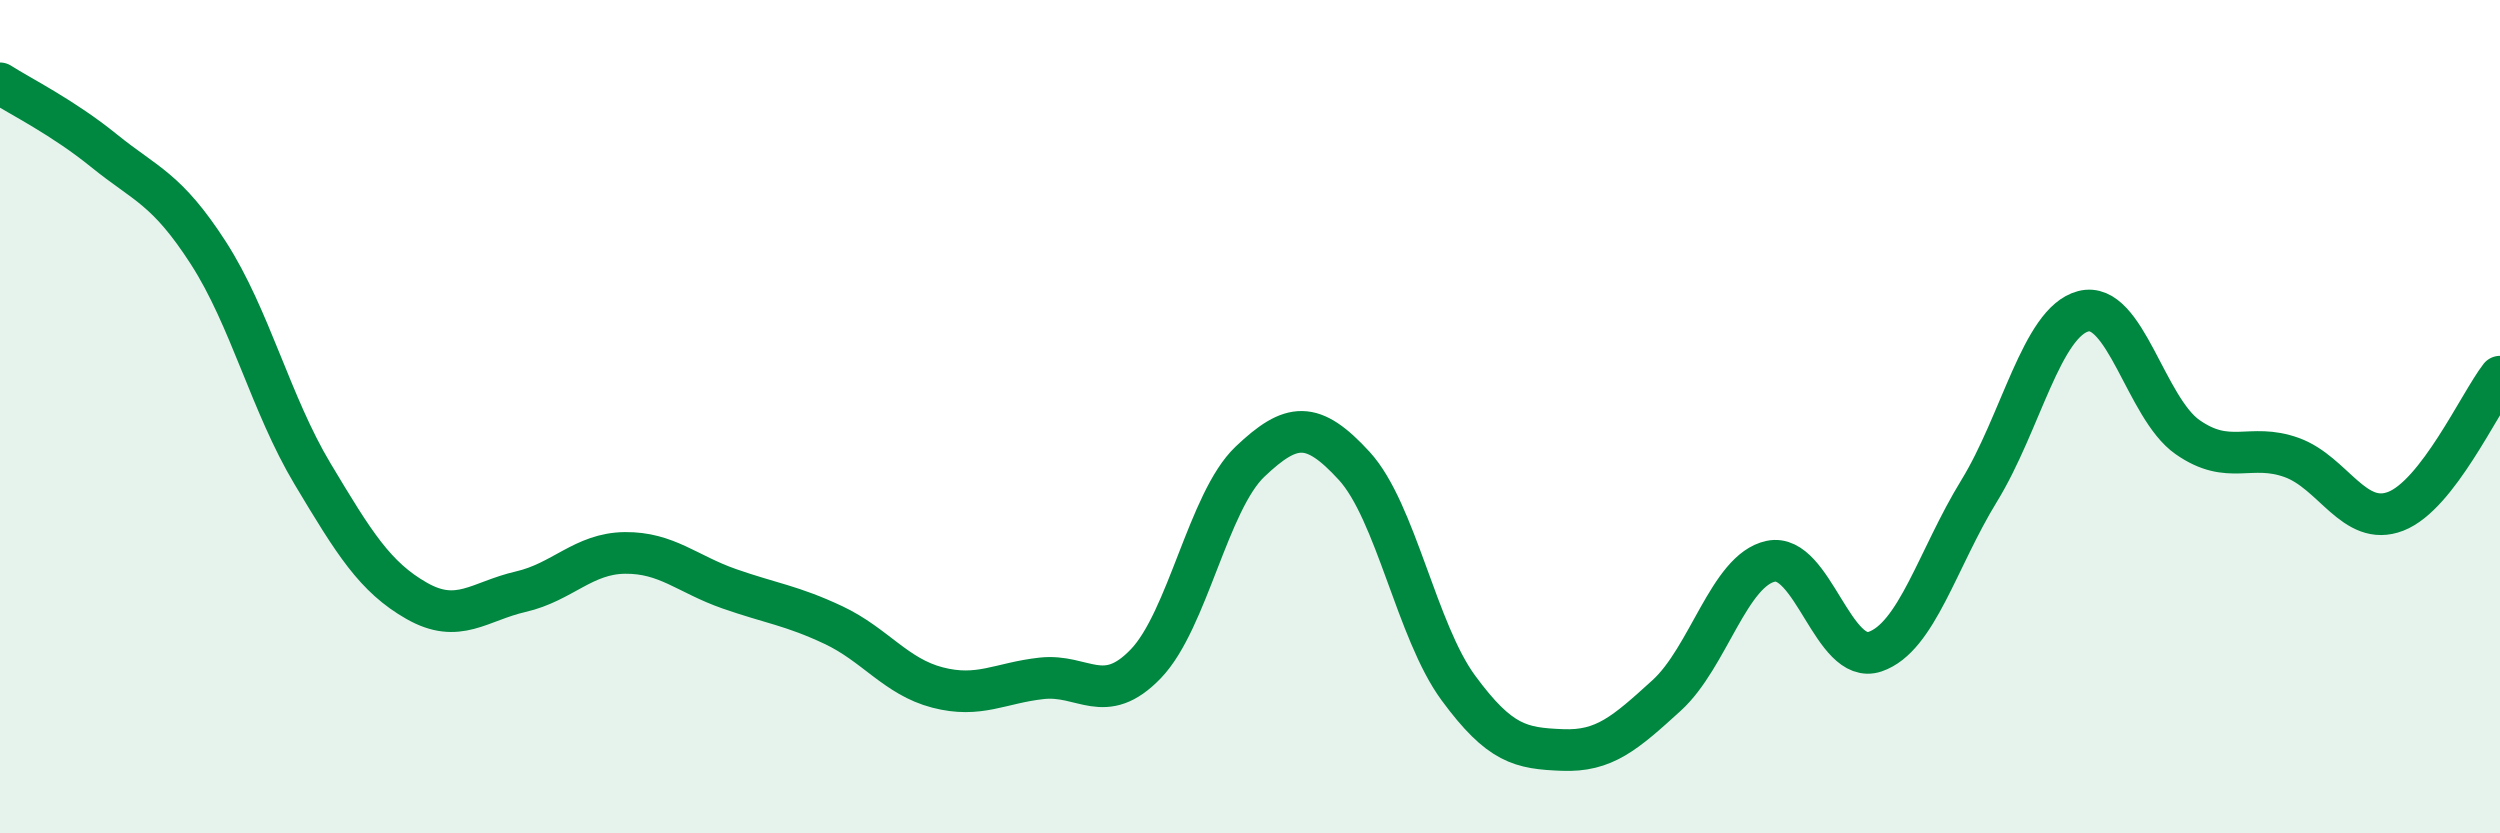
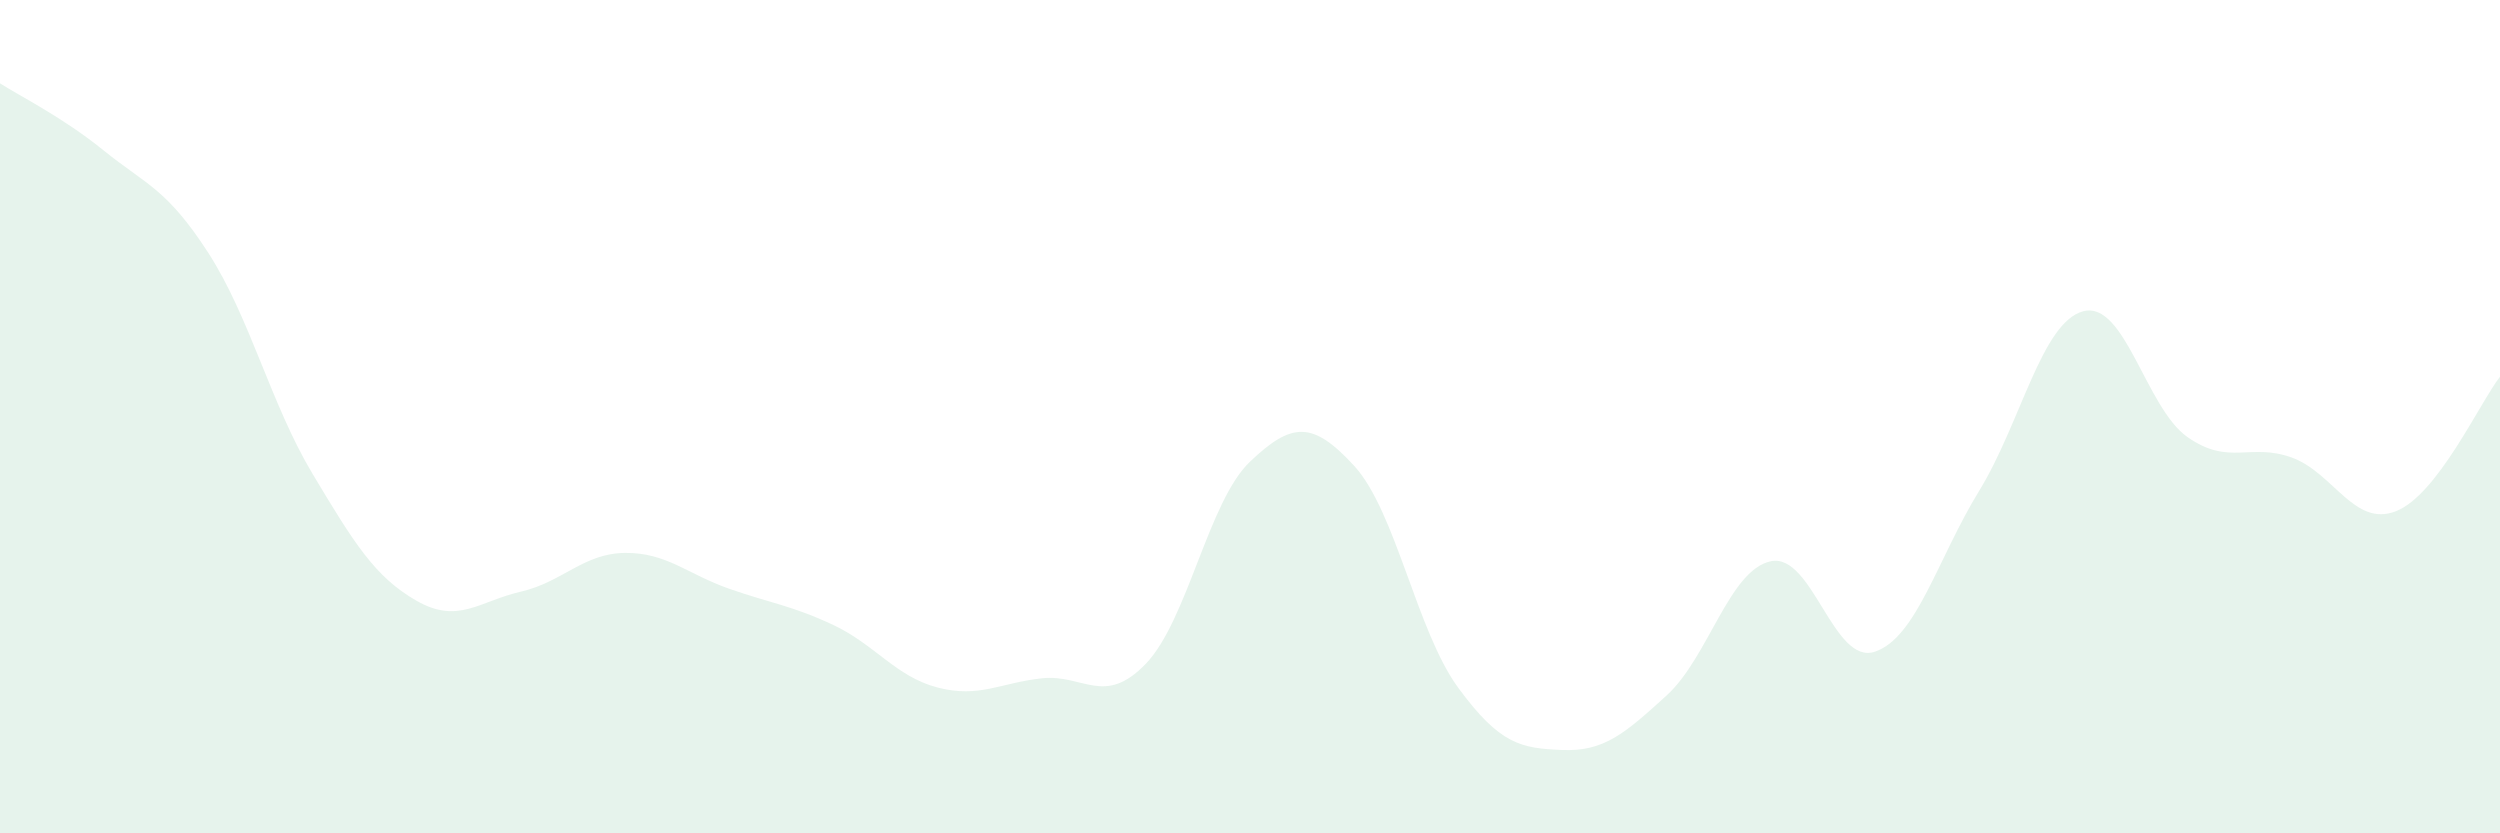
<svg xmlns="http://www.w3.org/2000/svg" width="60" height="20" viewBox="0 0 60 20">
  <path d="M 0,2 C 0.5,2.32 1.5,2.81 2.5,3.62 C 3.5,4.43 4,4.52 5,6.07 C 6,7.62 6.5,9.7 7.5,11.37 C 8.5,13.04 9,13.85 10,14.42 C 11,14.99 11.5,14.43 12.5,14.2 C 13.5,13.97 14,13.28 15,13.27 C 16,13.26 16.5,13.78 17.5,14.13 C 18.5,14.48 19,14.53 20,15 C 21,15.47 21.5,16.24 22.5,16.5 C 23.5,16.76 24,16.39 25,16.28 C 26,16.17 26.5,16.97 27.5,15.93 C 28.5,14.89 29,12.03 30,11.08 C 31,10.13 31.5,10.09 32.5,11.18 C 33.5,12.27 34,15.15 35,16.51 C 36,17.87 36.5,17.96 37.5,18 C 38.5,18.04 39,17.6 40,16.69 C 41,15.78 41.5,13.68 42.5,13.47 C 43.5,13.26 44,15.98 45,15.64 C 46,15.3 46.5,13.41 47.5,11.78 C 48.5,10.15 49,7.73 50,7.47 C 51,7.21 51.5,9.79 52.5,10.49 C 53.5,11.19 54,10.62 55,10.98 C 56,11.34 56.5,12.66 57.5,12.27 C 58.5,11.88 59.5,9.69 60,9.04L60 20L0 20Z" fill="#008740" opacity="0.1" stroke-linecap="round" stroke-linejoin="round" />
-   <path d="M 0,2 C 0.5,2.32 1.5,2.81 2.5,3.62 C 3.5,4.43 4,4.52 5,6.07 C 6,7.62 6.5,9.7 7.5,11.37 C 8.5,13.04 9,13.85 10,14.42 C 11,14.99 11.5,14.43 12.5,14.2 C 13.5,13.97 14,13.28 15,13.27 C 16,13.26 16.5,13.78 17.5,14.13 C 18.5,14.48 19,14.53 20,15 C 21,15.47 21.5,16.24 22.5,16.5 C 23.5,16.76 24,16.39 25,16.28 C 26,16.17 26.5,16.97 27.5,15.93 C 28.5,14.89 29,12.03 30,11.08 C 31,10.13 31.5,10.09 32.5,11.18 C 33.5,12.27 34,15.15 35,16.51 C 36,17.87 36.5,17.96 37.5,18 C 38.5,18.04 39,17.6 40,16.69 C 41,15.78 41.5,13.68 42.5,13.47 C 43.5,13.26 44,15.98 45,15.64 C 46,15.3 46.5,13.41 47.5,11.78 C 48.5,10.15 49,7.73 50,7.47 C 51,7.21 51.5,9.79 52.5,10.49 C 53.5,11.19 54,10.62 55,10.98 C 56,11.34 56.5,12.66 57.5,12.27 C 58.5,11.88 59.5,9.69 60,9.04" stroke="#008740" stroke-width="1" fill="none" stroke-linecap="round" stroke-linejoin="round" />
</svg>